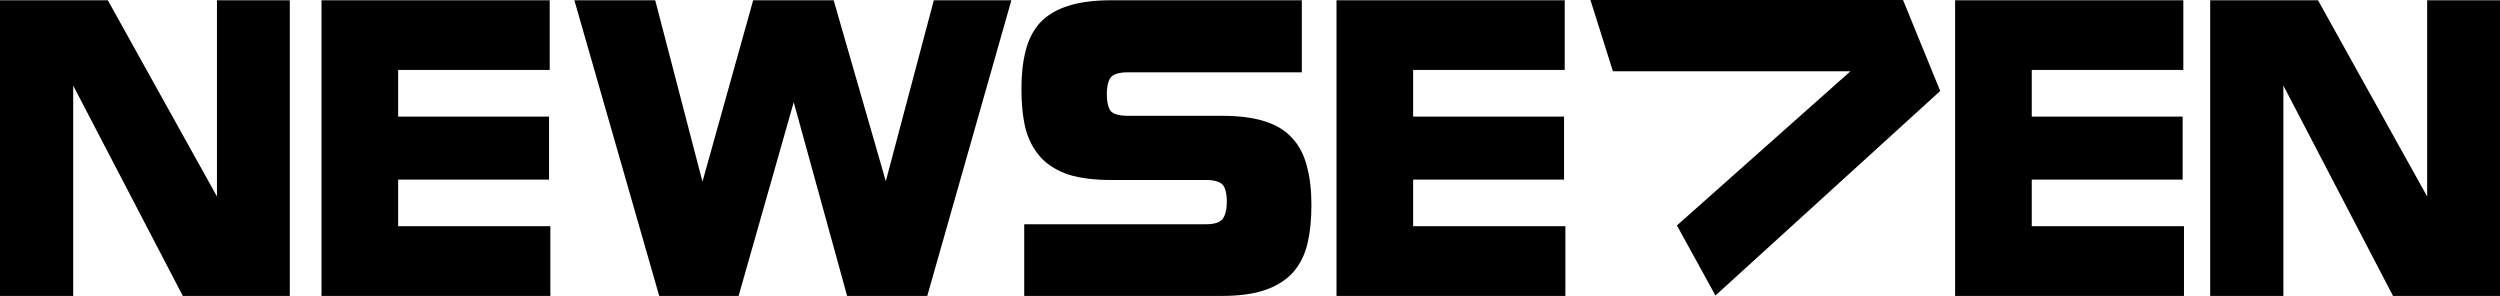
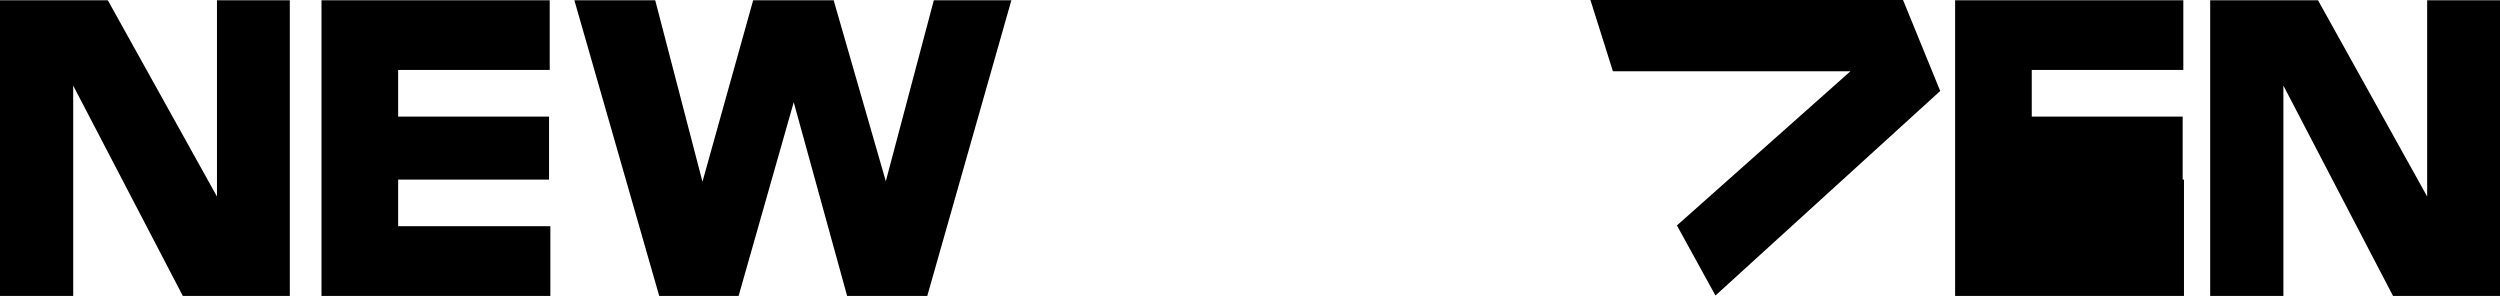
<svg xmlns="http://www.w3.org/2000/svg" xmlns:ns1="http://www.inkscape.org/namespaces/inkscape" xmlns:ns2="http://sodipodi.sourceforge.net/DTD/sodipodi-0.dtd" width="1665.016" height="197.085" viewBox="0 0 1665.016 197.085" version="1.1" id="svg87" ns1:version="0.92.4 (5da689c313, 2019-01-14)" ns2:docname="WNEV NEWSE7EN.svg">
  <defs id="defs81" />
  <ns2:namedview id="base" pagecolor="#ffffff" bordercolor="#666666" borderopacity="1.0" ns1:pageopacity="0.0" ns1:pageshadow="2" ns1:zoom="0.7" ns1:cx="853.84028" ns1:cy="-161.45755" ns1:document-units="px" ns1:current-layer="layer1" showgrid="false" ns1:window-width="1600" ns1:window-height="837" ns1:window-x="-8" ns1:window-y="-8" ns1:window-maximized="1" units="px" fit-margin-top="0" fit-margin-left="0" fit-margin-right="0" fit-margin-bottom="0" />
  <g ns1:label="Layer 1" ns1:groupmode="layer" id="layer1" transform="translate(968.508,-243.977)">
    <g transform="translate(-159.606,-246.243)" id="layer1-7" ns1:label="Layer 1">
      <path ns1:connector-curvature="0" id="path880" d="m -426.369,490.393 56.508,196.912 h 52.873 l 36.716,-129.004 35.561,129.004 h 53.378 l 56.012,-196.912 H -186.975 l -31.974,120.508 -34.734,-120.508 h -1.664 -51.942 l -33.766,120.83 -31.469,-120.83 z" style="color:#000000;font-style:normal;font-variant:normal;font-weight:normal;font-stretch:normal;font-size:262.638px;line-height:1.25;font-family:Toxigenesis;-inkscape-font-specification:Toxigenesis;font-variant-ligatures:normal;font-variant-position:normal;font-variant-caps:normal;font-variant-numeric:normal;font-variant-alternates:normal;font-feature-settings:normal;text-indent:0;text-align:start;text-decoration:none;text-decoration-line:none;text-decoration-style:solid;text-decoration-color:#000000;letter-spacing:0px;word-spacing:0px;text-transform:none;writing-mode:lr-tb;direction:ltr;text-orientation:mixed;dominant-baseline:auto;baseline-shift:baseline;text-anchor:start;white-space:normal;shape-padding:0;clip-rule:nonzero;display:inline;overflow:visible;visibility:visible;opacity:1;isolation:auto;mix-blend-mode:normal;color-interpolation:sRGB;color-interpolation-filters:linearRGB;solid-color:#000000;solid-opacity:1;vector-effect:none;fill:#000000;fill-opacity:1;fill-rule:nonzero;stroke:none;stroke-width:4.724;stroke-linecap:butt;stroke-linejoin:miter;stroke-miterlimit:4;stroke-dasharray:none;stroke-dashoffset:0;stroke-opacity:1;color-rendering:auto;image-rendering:auto;shape-rendering:auto;text-rendering:auto;enable-background:accumulate" />
-       <path ns1:connector-curvature="0" id="path884-5" d="m -68.649,490.393 c -11.533,0 -21.178,1.233 -28.988,3.801 -0.002,8.1e-4 -0.005,0.001 -0.008,0.002 -7.593,2.382 -13.852,6.1 -18.607,11.168 l -0.016,0.019 -0.018,0.018 c -4.56,5.063 -7.753,11.414 -9.606,18.912 -1.836,7.254 -2.733,15.67 -2.733,25.271 0,9.952 0.897,18.715 2.729,26.309 l 0.008,0.035 0.01,0.033 c 2.037,7.494 5.411,13.909 10.129,19.123 l 0.016,0.018 0.014,0.016 c 4.751,5.064 10.997,8.868 18.589,11.426 l 0.034,0.012 0.036,0.01 c 7.783,2.377 17.239,3.525 28.413,3.525 h 63.07 c 5.339,0 8.755,1.116 10.544,2.756 l 0.032,0.029 0.032,0.027 c 1.752,1.499 3.131,5.204 3.131,11.533 0,5.957 -1.227,9.882 -3.085,12.002 -1.823,1.906 -5.201,3.133 -10.653,3.133 H -126.763 v 47.734 H 4.799 c 11.362,0 20.84,-1.233 28.484,-3.809 7.591,-2.558 13.836,-6.362 18.587,-11.426 l 0.016,-0.016 0.016,-0.018 c 4.728,-5.226 8.021,-11.665 9.877,-19.178 v -0.006 l 0.002,-0.008 c 1.831,-7.589 2.729,-16.266 2.729,-26.045 0,-9.784 -0.988,-18.387 -3.008,-25.826 C 59.645,593.482 56.356,587.131 51.623,582.078 47.021,576.976 40.738,573.252 32.964,570.875 25.345,568.491 15.973,567.346 4.799,567.346 H -58.004 c -5.63,0 -9.152,-1.189 -10.94,-2.906 -1.648,-1.93 -2.798,-5.682 -2.798,-11.441 0,-5.79 1.16,-9.558 2.822,-11.479 1.804,-1.883 5.28,-3.131 10.916,-3.131 H 58.124 v -47.996 z" style="color:#000000;font-style:normal;font-variant:normal;font-weight:normal;font-stretch:normal;font-size:262.638px;line-height:1.25;font-family:Toxigenesis;-inkscape-font-specification:Toxigenesis;font-variant-ligatures:normal;font-variant-position:normal;font-variant-caps:normal;font-variant-numeric:normal;font-variant-alternates:normal;font-feature-settings:normal;text-indent:0;text-align:start;text-decoration:none;text-decoration-line:none;text-decoration-style:solid;text-decoration-color:#000000;letter-spacing:0px;word-spacing:0px;text-transform:none;writing-mode:lr-tb;direction:ltr;text-orientation:mixed;dominant-baseline:auto;baseline-shift:baseline;text-anchor:start;white-space:normal;shape-padding:0;clip-rule:nonzero;display:inline;overflow:visible;visibility:visible;opacity:1;isolation:auto;mix-blend-mode:normal;color-interpolation:sRGB;color-interpolation-filters:linearRGB;solid-color:#000000;solid-opacity:1;vector-effect:none;fill:#000000;fill-opacity:1;fill-rule:nonzero;stroke:none;stroke-width:4.957;stroke-linecap:butt;stroke-linejoin:miter;stroke-miterlimit:4;stroke-dasharray:none;stroke-dashoffset:0;stroke-opacity:1;color-rendering:auto;image-rendering:auto;shape-rendering:auto;text-rendering:auto;enable-background:accumulate" />
      <path ns2:nodetypes="ccccccccccc" ns1:connector-curvature="0" id="path900-4" d="m 663.098,490.393 v 196.912 h 48.755 V 547.227 l 73.009,140.078 h 71.252 V 490.393 h -48.511 V 621.098 L 734.903,490.393 Z" style="color:#000000;font-style:normal;font-variant:normal;font-weight:normal;font-stretch:normal;font-size:262.638px;line-height:1.25;font-family:Toxigenesis;-inkscape-font-specification:Toxigenesis;font-variant-ligatures:normal;font-variant-position:normal;font-variant-caps:normal;font-variant-numeric:normal;font-variant-alternates:normal;font-feature-settings:normal;text-indent:0;text-align:start;text-decoration:none;text-decoration-line:none;text-decoration-style:solid;text-decoration-color:#000000;letter-spacing:0px;word-spacing:0px;text-transform:none;writing-mode:lr-tb;direction:ltr;text-orientation:mixed;dominant-baseline:auto;baseline-shift:baseline;text-anchor:start;white-space:normal;shape-padding:0;clip-rule:nonzero;display:inline;overflow:visible;visibility:visible;opacity:1;isolation:auto;mix-blend-mode:normal;color-interpolation:sRGB;color-interpolation-filters:linearRGB;solid-color:#000000;solid-opacity:1;vector-effect:none;fill:#000000;fill-opacity:1;fill-rule:nonzero;stroke:none;stroke-width:4.735;stroke-linecap:butt;stroke-linejoin:miter;stroke-miterlimit:4;stroke-dasharray:none;stroke-dashoffset:0;stroke-opacity:1;color-rendering:auto;image-rendering:auto;shape-rendering:auto;text-rendering:auto;enable-background:accumulate" />
      <path style="color:#000000;font-style:normal;font-variant:normal;font-weight:normal;font-stretch:normal;font-size:262.638px;line-height:1.25;font-family:Toxigenesis;-inkscape-font-specification:Toxigenesis;font-variant-ligatures:normal;font-variant-position:normal;font-variant-caps:normal;font-variant-numeric:normal;font-variant-alternates:normal;font-feature-settings:normal;text-indent:0;text-align:start;text-decoration:none;text-decoration-line:none;text-decoration-style:solid;text-decoration-color:#000000;letter-spacing:0px;word-spacing:0px;text-transform:none;writing-mode:lr-tb;direction:ltr;text-orientation:mixed;dominant-baseline:auto;baseline-shift:baseline;text-anchor:start;white-space:normal;shape-padding:0;clip-rule:nonzero;display:inline;overflow:visible;visibility:visible;opacity:1;isolation:auto;mix-blend-mode:normal;color-interpolation:sRGB;color-interpolation-filters:linearRGB;solid-color:#000000;solid-opacity:1;vector-effect:none;fill:#000000;fill-opacity:1;fill-rule:nonzero;stroke:none;stroke-width:4.735;stroke-linecap:butt;stroke-linejoin:miter;stroke-miterlimit:4;stroke-dasharray:none;stroke-dashoffset:0;stroke-opacity:1;color-rendering:auto;image-rendering:auto;shape-rendering:auto;text-rendering:auto;enable-background:accumulate" d="m -808.902,490.393 v 196.912 h 48.755 V 547.227 l 73.009,140.078 h 71.252 V 490.393 h -48.511 v 130.705 l -72.7,-130.705 z" id="path904" ns1:connector-curvature="0" ns2:nodetypes="ccccccccccc" />
      <path style="color:#000000;font-style:normal;font-variant:normal;font-weight:normal;font-stretch:normal;font-size:262.638px;line-height:1.25;font-family:Toxigenesis;-inkscape-font-specification:Toxigenesis;font-variant-ligatures:normal;font-variant-position:normal;font-variant-caps:normal;font-variant-numeric:normal;font-variant-alternates:normal;font-feature-settings:normal;text-indent:0;text-align:start;text-decoration:none;text-decoration-line:none;text-decoration-style:solid;text-decoration-color:#000000;letter-spacing:0px;word-spacing:0px;text-transform:none;writing-mode:lr-tb;direction:ltr;text-orientation:mixed;dominant-baseline:auto;baseline-shift:baseline;text-anchor:start;white-space:normal;shape-padding:0;clip-rule:nonzero;display:inline;overflow:visible;visibility:visible;opacity:1;isolation:auto;mix-blend-mode:normal;color-interpolation:sRGB;color-interpolation-filters:linearRGB;solid-color:#000000;solid-opacity:1;vector-effect:none;fill:#000000;fill-opacity:1;fill-rule:nonzero;stroke:none;stroke-width:4.498;stroke-linecap:butt;stroke-linejoin:miter;stroke-miterlimit:4;stroke-dasharray:none;stroke-dashoffset:0;stroke-opacity:1;color-rendering:auto;image-rendering:auto;shape-rendering:auto;text-rendering:auto;enable-background:accumulate" d="m -594.783,490.393 v 196.912 h 152.426 v -46.42 h -101.379 v -31.059 h 100.503 v -41.955 h -100.503 v -31.057 h 100.941 v -46.422 z" id="path906" ns1:connector-curvature="0" ns2:nodetypes="ccccccccccccc" />
      <path ns2:nodetypes="ccccccccc" ns1:connector-curvature="0" id="path920-3" d="m 250.332,490.22 2.055,6.514 12.908,40.93 h 158.229 l -115.584,102.701 25.66,46.664 149.693,-136.217 -24.76,-60.592 z" style="color:#000000;font-style:normal;font-variant:normal;font-weight:normal;font-stretch:normal;font-size:medium;line-height:normal;font-family:sans-serif;font-variant-ligatures:normal;font-variant-position:normal;font-variant-caps:normal;font-variant-numeric:normal;font-variant-alternates:normal;font-feature-settings:normal;text-indent:0;text-align:start;text-decoration:none;text-decoration-line:none;text-decoration-style:solid;text-decoration-color:#000000;letter-spacing:normal;word-spacing:normal;text-transform:none;writing-mode:lr-tb;direction:ltr;text-orientation:mixed;dominant-baseline:auto;baseline-shift:baseline;text-anchor:start;white-space:normal;shape-padding:0;clip-rule:nonzero;display:inline;overflow:visible;visibility:visible;opacity:1;isolation:auto;mix-blend-mode:normal;color-interpolation:sRGB;color-interpolation-filters:linearRGB;solid-color:#000000;solid-opacity:1;vector-effect:none;fill:#000000;fill-opacity:1;fill-rule:nonzero;stroke:none;stroke-width:10.015;stroke-linecap:square;stroke-linejoin:miter;stroke-miterlimit:14.4;stroke-dasharray:none;stroke-dashoffset:0;stroke-opacity:1;paint-order:markers fill stroke;color-rendering:auto;image-rendering:auto;shape-rendering:auto;text-rendering:auto;enable-background:accumulate" />
-       <path ns2:nodetypes="ccccccccccccc" ns1:connector-curvature="0" id="path912" d="M 81.217,490.393 V 687.305 H 233.643 V 640.885 H 132.264 v -31.059 H 232.766 V 567.871 H 132.264 v -31.057 h 100.941 v -46.422 z" style="color:#000000;font-style:normal;font-variant:normal;font-weight:normal;font-stretch:normal;font-size:262.638px;line-height:1.25;font-family:Toxigenesis;-inkscape-font-specification:Toxigenesis;font-variant-ligatures:normal;font-variant-position:normal;font-variant-caps:normal;font-variant-numeric:normal;font-variant-alternates:normal;font-feature-settings:normal;text-indent:0;text-align:start;text-decoration:none;text-decoration-line:none;text-decoration-style:solid;text-decoration-color:#000000;letter-spacing:0px;word-spacing:0px;text-transform:none;writing-mode:lr-tb;direction:ltr;text-orientation:mixed;dominant-baseline:auto;baseline-shift:baseline;text-anchor:start;white-space:normal;shape-padding:0;clip-rule:nonzero;display:inline;overflow:visible;visibility:visible;opacity:1;isolation:auto;mix-blend-mode:normal;color-interpolation:sRGB;color-interpolation-filters:linearRGB;solid-color:#000000;solid-opacity:1;vector-effect:none;fill:#000000;fill-opacity:1;fill-rule:nonzero;stroke:none;stroke-width:4.498;stroke-linecap:butt;stroke-linejoin:miter;stroke-miterlimit:4;stroke-dasharray:none;stroke-dashoffset:0;stroke-opacity:1;color-rendering:auto;image-rendering:auto;shape-rendering:auto;text-rendering:auto;enable-background:accumulate" />
-       <path style="color:#000000;font-style:normal;font-variant:normal;font-weight:normal;font-stretch:normal;font-size:262.638px;line-height:1.25;font-family:Toxigenesis;-inkscape-font-specification:Toxigenesis;font-variant-ligatures:normal;font-variant-position:normal;font-variant-caps:normal;font-variant-numeric:normal;font-variant-alternates:normal;font-feature-settings:normal;text-indent:0;text-align:start;text-decoration:none;text-decoration-line:none;text-decoration-style:solid;text-decoration-color:#000000;letter-spacing:0px;word-spacing:0px;text-transform:none;writing-mode:lr-tb;direction:ltr;text-orientation:mixed;dominant-baseline:auto;baseline-shift:baseline;text-anchor:start;white-space:normal;shape-padding:0;clip-rule:nonzero;display:inline;overflow:visible;visibility:visible;opacity:1;isolation:auto;mix-blend-mode:normal;color-interpolation:sRGB;color-interpolation-filters:linearRGB;solid-color:#000000;solid-opacity:1;vector-effect:none;fill:#000000;fill-opacity:1;fill-rule:nonzero;stroke:none;stroke-width:4.498;stroke-linecap:butt;stroke-linejoin:miter;stroke-miterlimit:4;stroke-dasharray:none;stroke-dashoffset:0;stroke-opacity:1;color-rendering:auto;image-rendering:auto;shape-rendering:auto;text-rendering:auto;enable-background:accumulate" d="M 493.217,490.393 V 687.305 H 645.643 V 640.885 H 544.264 v -31.059 H 644.766 V 567.871 H 544.264 v -31.057 h 100.941 v -46.422 z" id="path914" ns1:connector-curvature="0" ns2:nodetypes="ccccccccccccc" />
+       <path style="color:#000000;font-style:normal;font-variant:normal;font-weight:normal;font-stretch:normal;font-size:262.638px;line-height:1.25;font-family:Toxigenesis;-inkscape-font-specification:Toxigenesis;font-variant-ligatures:normal;font-variant-position:normal;font-variant-caps:normal;font-variant-numeric:normal;font-variant-alternates:normal;font-feature-settings:normal;text-indent:0;text-align:start;text-decoration:none;text-decoration-line:none;text-decoration-style:solid;text-decoration-color:#000000;letter-spacing:0px;word-spacing:0px;text-transform:none;writing-mode:lr-tb;direction:ltr;text-orientation:mixed;dominant-baseline:auto;baseline-shift:baseline;text-anchor:start;white-space:normal;shape-padding:0;clip-rule:nonzero;display:inline;overflow:visible;visibility:visible;opacity:1;isolation:auto;mix-blend-mode:normal;color-interpolation:sRGB;color-interpolation-filters:linearRGB;solid-color:#000000;solid-opacity:1;vector-effect:none;fill:#000000;fill-opacity:1;fill-rule:nonzero;stroke:none;stroke-width:4.498;stroke-linecap:butt;stroke-linejoin:miter;stroke-miterlimit:4;stroke-dasharray:none;stroke-dashoffset:0;stroke-opacity:1;color-rendering:auto;image-rendering:auto;shape-rendering:auto;text-rendering:auto;enable-background:accumulate" d="M 493.217,490.393 V 687.305 H 645.643 V 640.885 v -31.059 H 644.766 V 567.871 H 544.264 v -31.057 h 100.941 v -46.422 z" id="path914" ns1:connector-curvature="0" ns2:nodetypes="ccccccccccccc" />
    </g>
  </g>
</svg>